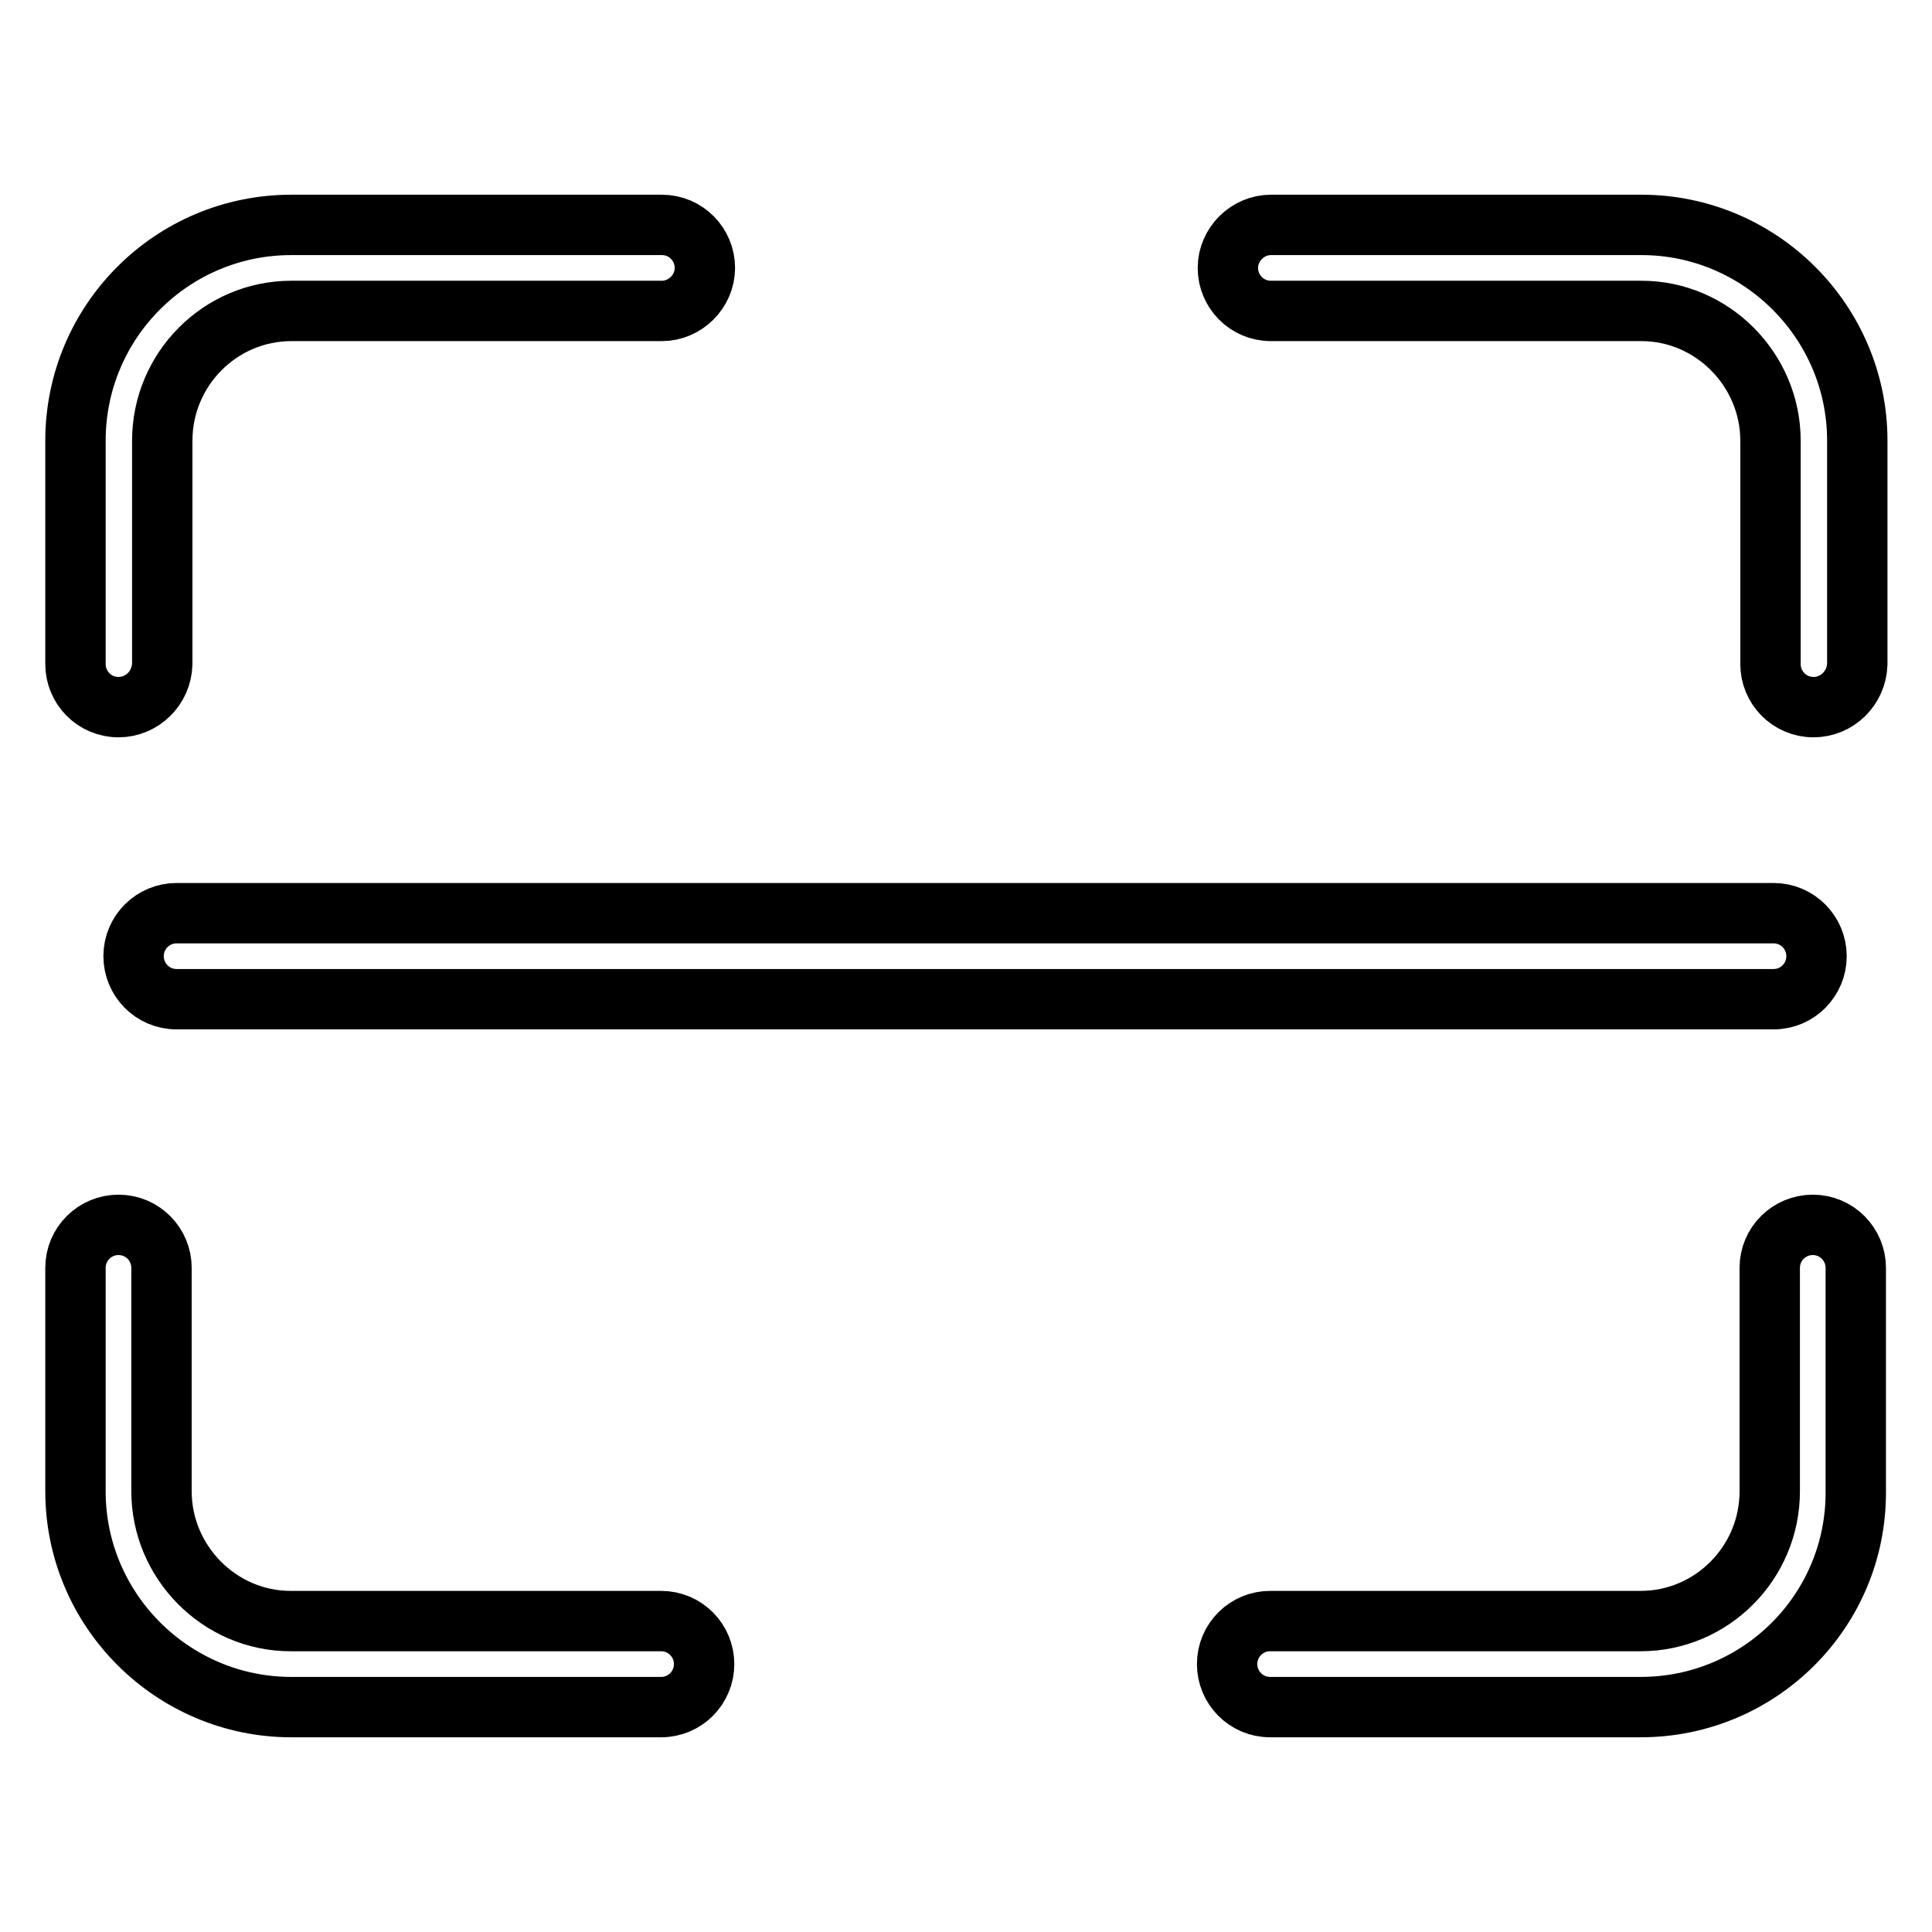
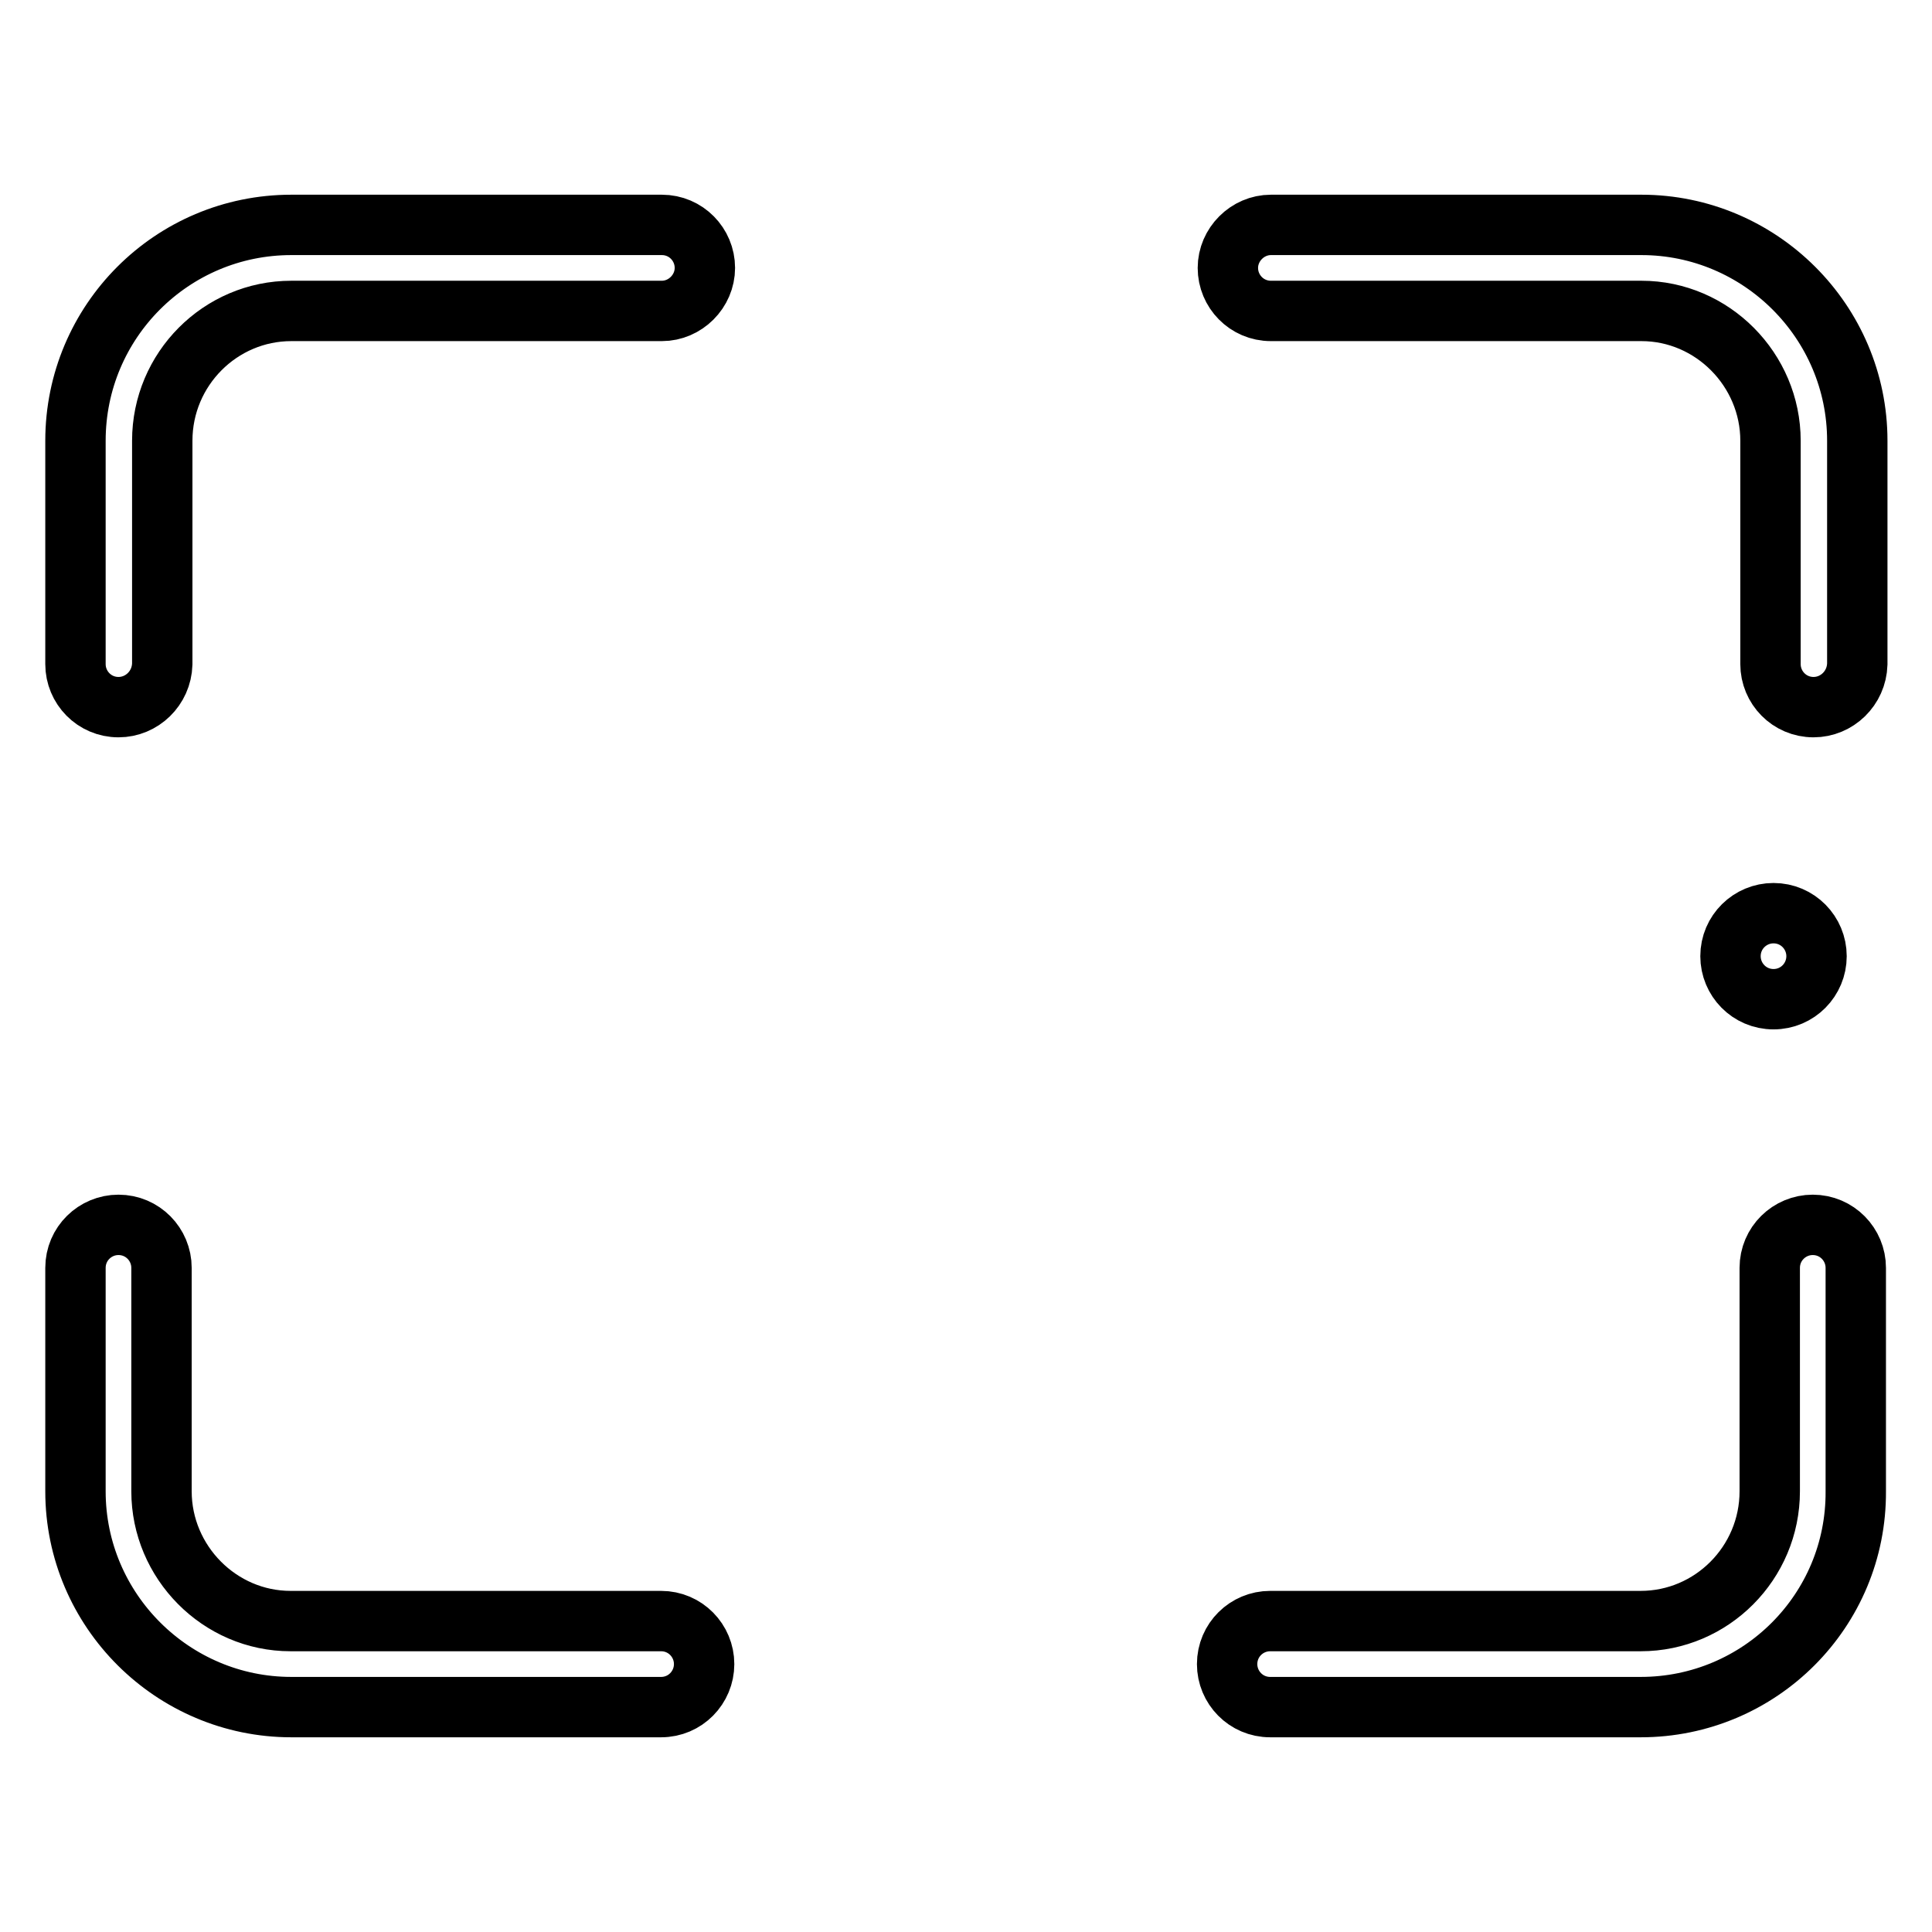
<svg xmlns="http://www.w3.org/2000/svg" version="1.1" x="0px" y="0px" viewBox="0 0 256 256" enable-background="new 0 0 256 256" xml:space="preserve">
  <g>
-     <path stroke-width="8" fill-opacity="0" stroke="#000000" d="M235,132.4H23.4c-3.2,0-5.7-2.6-5.7-5.7c0-3.2,2.6-5.7,5.7-5.7H235c3.2,0,5.7,2.6,5.7,5.7 C240.7,129.8,238.2,132.4,235,132.4z M15.7,93.7c-3.2,0-5.7-2.6-5.7-5.7V58.4c0-15.8,12.8-28.6,28.6-28.6h49.1 c3.2,0,5.7,2.6,5.7,5.7s-2.6,5.7-5.7,5.7H38.6c-9.4,0-17.1,7.7-17.1,17.2V88C21.4,91.2,18.8,93.7,15.7,93.7z M240.3,93.7 c-3.2,0-5.7-2.6-5.7-5.7V58.4c0-9.4-7.7-17.2-17.1-17.2h-49.1c-3.2,0-5.7-2.6-5.7-5.7s2.6-5.7,5.7-5.7h49.1 c15.7,0,28.6,12.8,28.6,28.6V88C246,91.2,243.4,93.7,240.3,93.7L240.3,93.7z M217.4,226.2h-49.1c-3.2,0-5.7-2.6-5.7-5.7 c0-3.2,2.6-5.7,5.7-5.7h49.1c9.4,0,17.1-7.7,17.1-17.2V168c0-3.2,2.6-5.7,5.7-5.7c3.2,0,5.7,2.6,5.7,5.7v29.6 C246,213.4,233.2,226.2,217.4,226.2L217.4,226.2z M87.6,226.2H38.6c-15.7,0-28.6-12.8-28.6-28.6V168c0-3.2,2.6-5.7,5.7-5.7 c3.2,0,5.7,2.6,5.7,5.7v29.6c0,9.4,7.7,17.2,17.1,17.2h49.1c3.2,0,5.7,2.6,5.7,5.7C93.3,223.6,90.8,226.2,87.6,226.2L87.6,226.2z" />
+     <path stroke-width="8" fill-opacity="0" stroke="#000000" d="M235,132.4c-3.2,0-5.7-2.6-5.7-5.7c0-3.2,2.6-5.7,5.7-5.7H235c3.2,0,5.7,2.6,5.7,5.7 C240.7,129.8,238.2,132.4,235,132.4z M15.7,93.7c-3.2,0-5.7-2.6-5.7-5.7V58.4c0-15.8,12.8-28.6,28.6-28.6h49.1 c3.2,0,5.7,2.6,5.7,5.7s-2.6,5.7-5.7,5.7H38.6c-9.4,0-17.1,7.7-17.1,17.2V88C21.4,91.2,18.8,93.7,15.7,93.7z M240.3,93.7 c-3.2,0-5.7-2.6-5.7-5.7V58.4c0-9.4-7.7-17.2-17.1-17.2h-49.1c-3.2,0-5.7-2.6-5.7-5.7s2.6-5.7,5.7-5.7h49.1 c15.7,0,28.6,12.8,28.6,28.6V88C246,91.2,243.4,93.7,240.3,93.7L240.3,93.7z M217.4,226.2h-49.1c-3.2,0-5.7-2.6-5.7-5.7 c0-3.2,2.6-5.7,5.7-5.7h49.1c9.4,0,17.1-7.7,17.1-17.2V168c0-3.2,2.6-5.7,5.7-5.7c3.2,0,5.7,2.6,5.7,5.7v29.6 C246,213.4,233.2,226.2,217.4,226.2L217.4,226.2z M87.6,226.2H38.6c-15.7,0-28.6-12.8-28.6-28.6V168c0-3.2,2.6-5.7,5.7-5.7 c3.2,0,5.7,2.6,5.7,5.7v29.6c0,9.4,7.7,17.2,17.1,17.2h49.1c3.2,0,5.7,2.6,5.7,5.7C93.3,223.6,90.8,226.2,87.6,226.2L87.6,226.2z" />
  </g>
</svg>